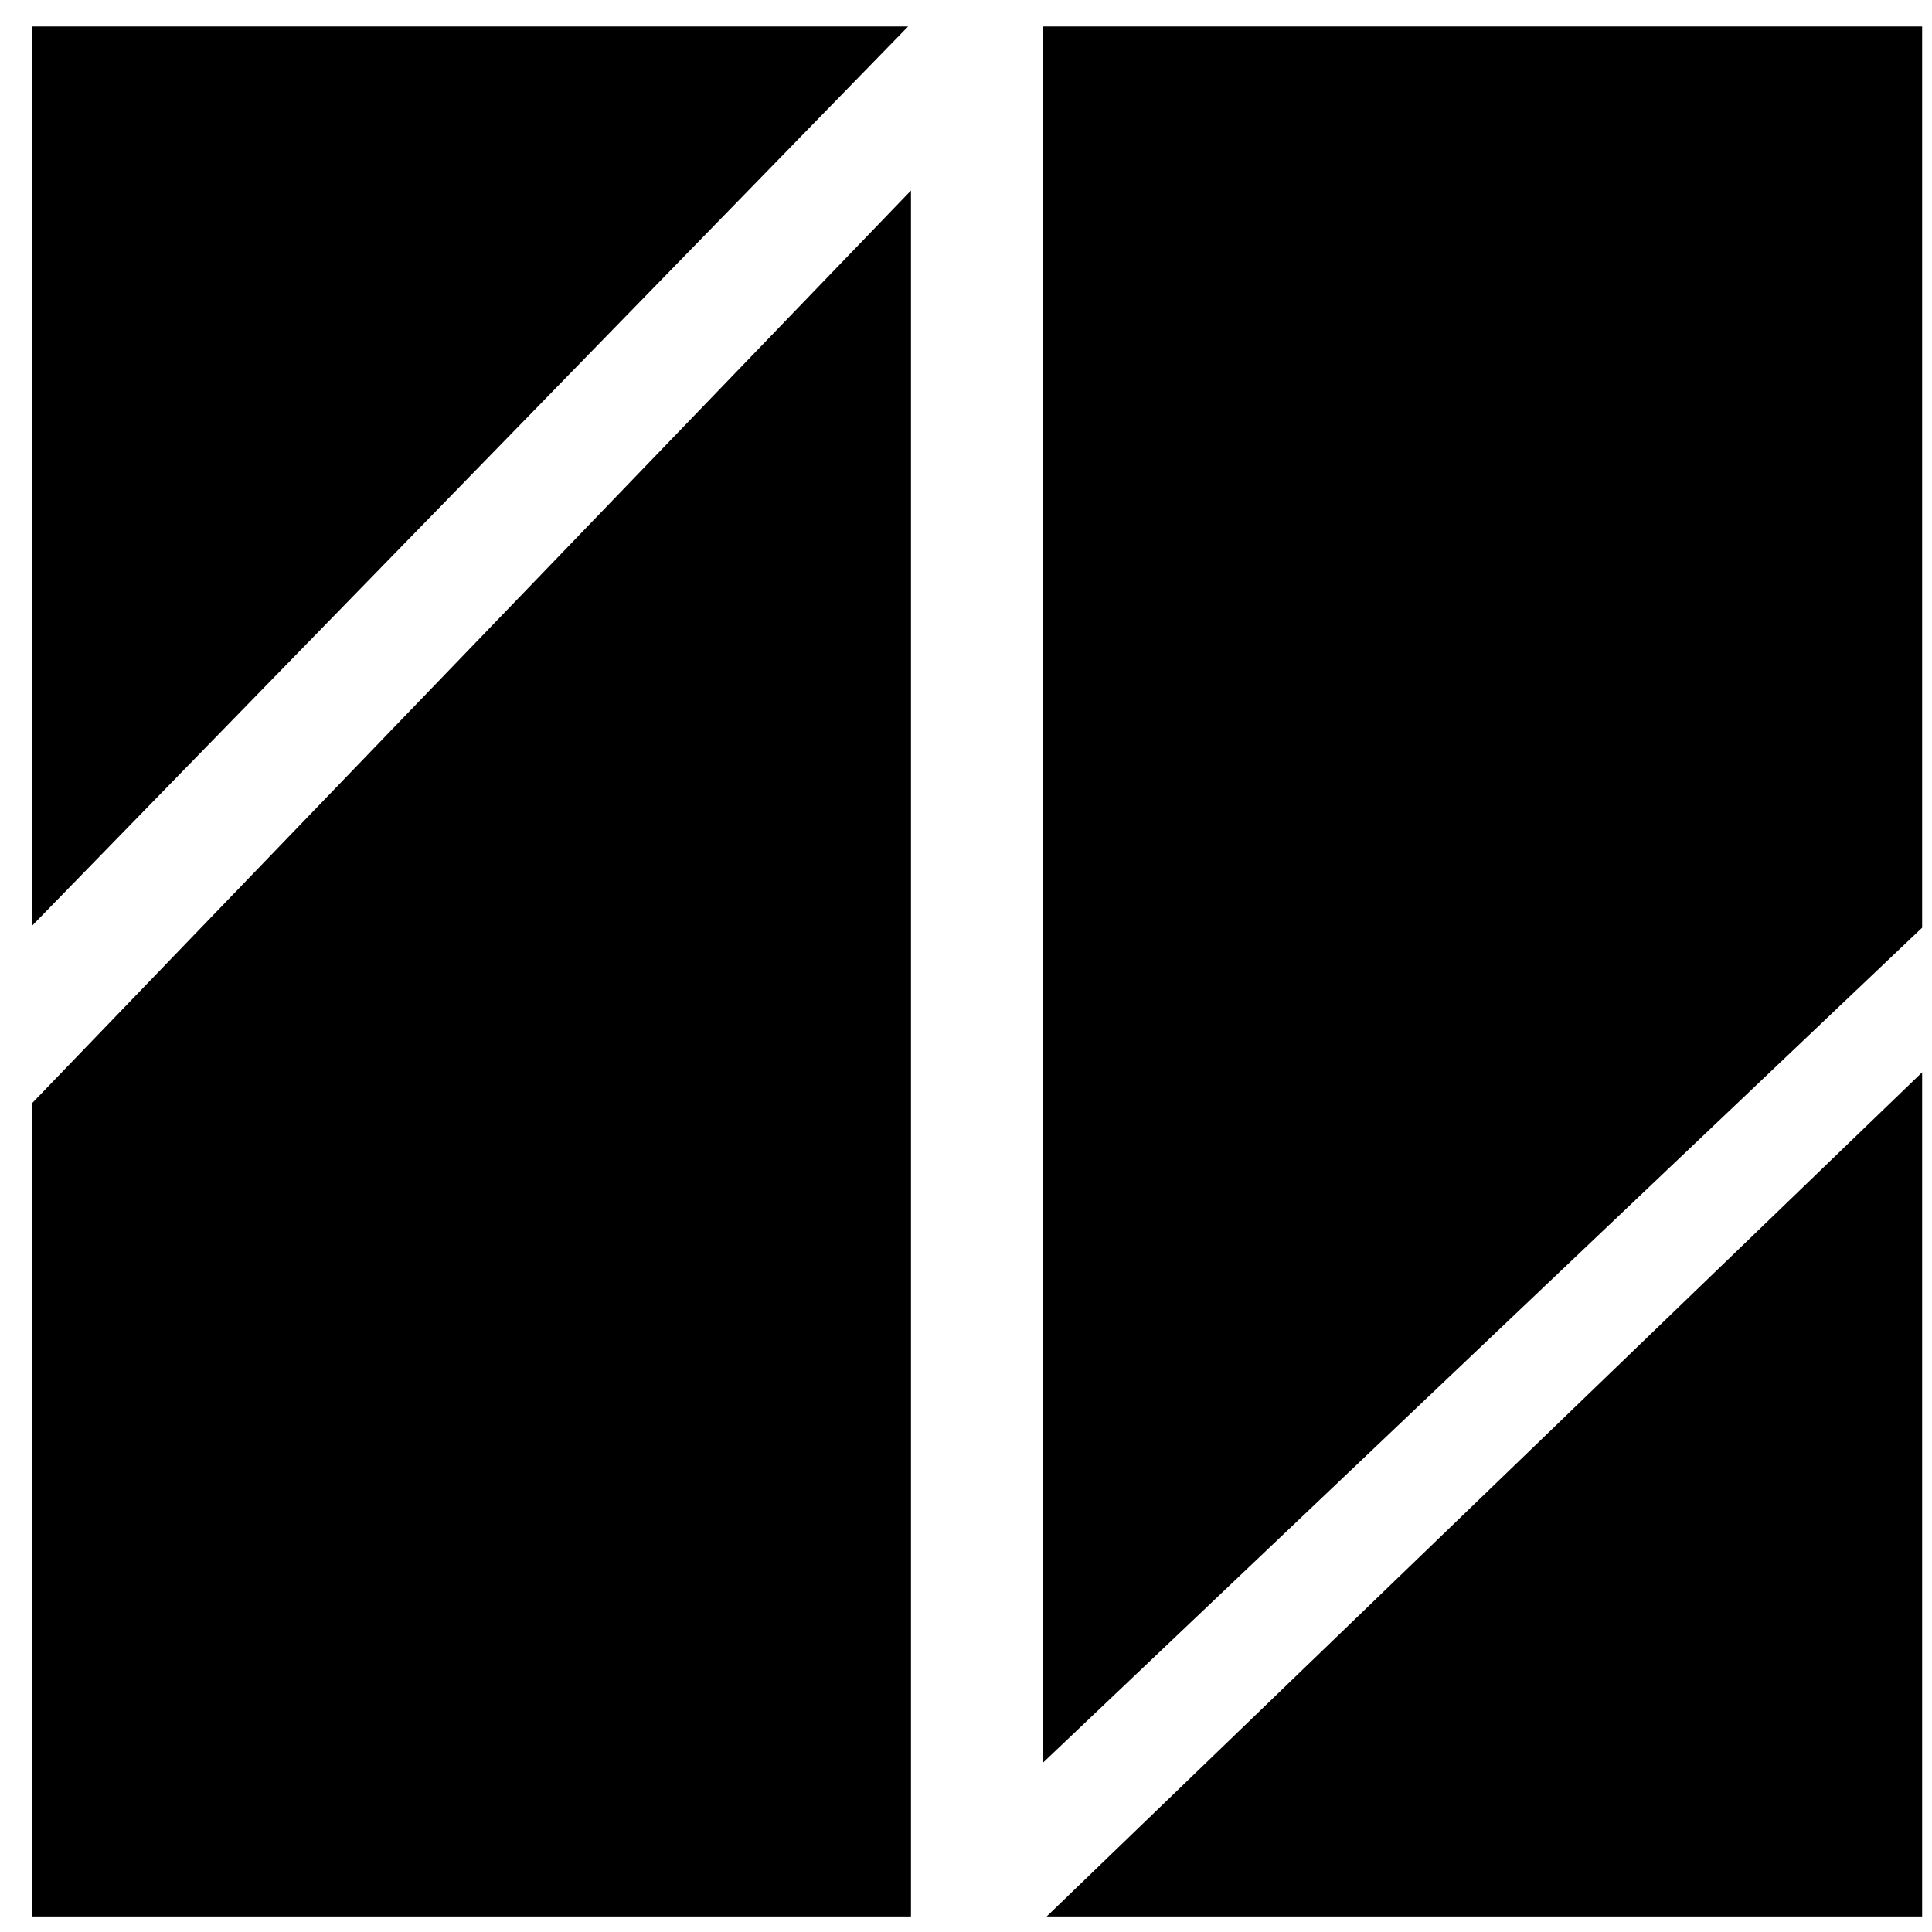
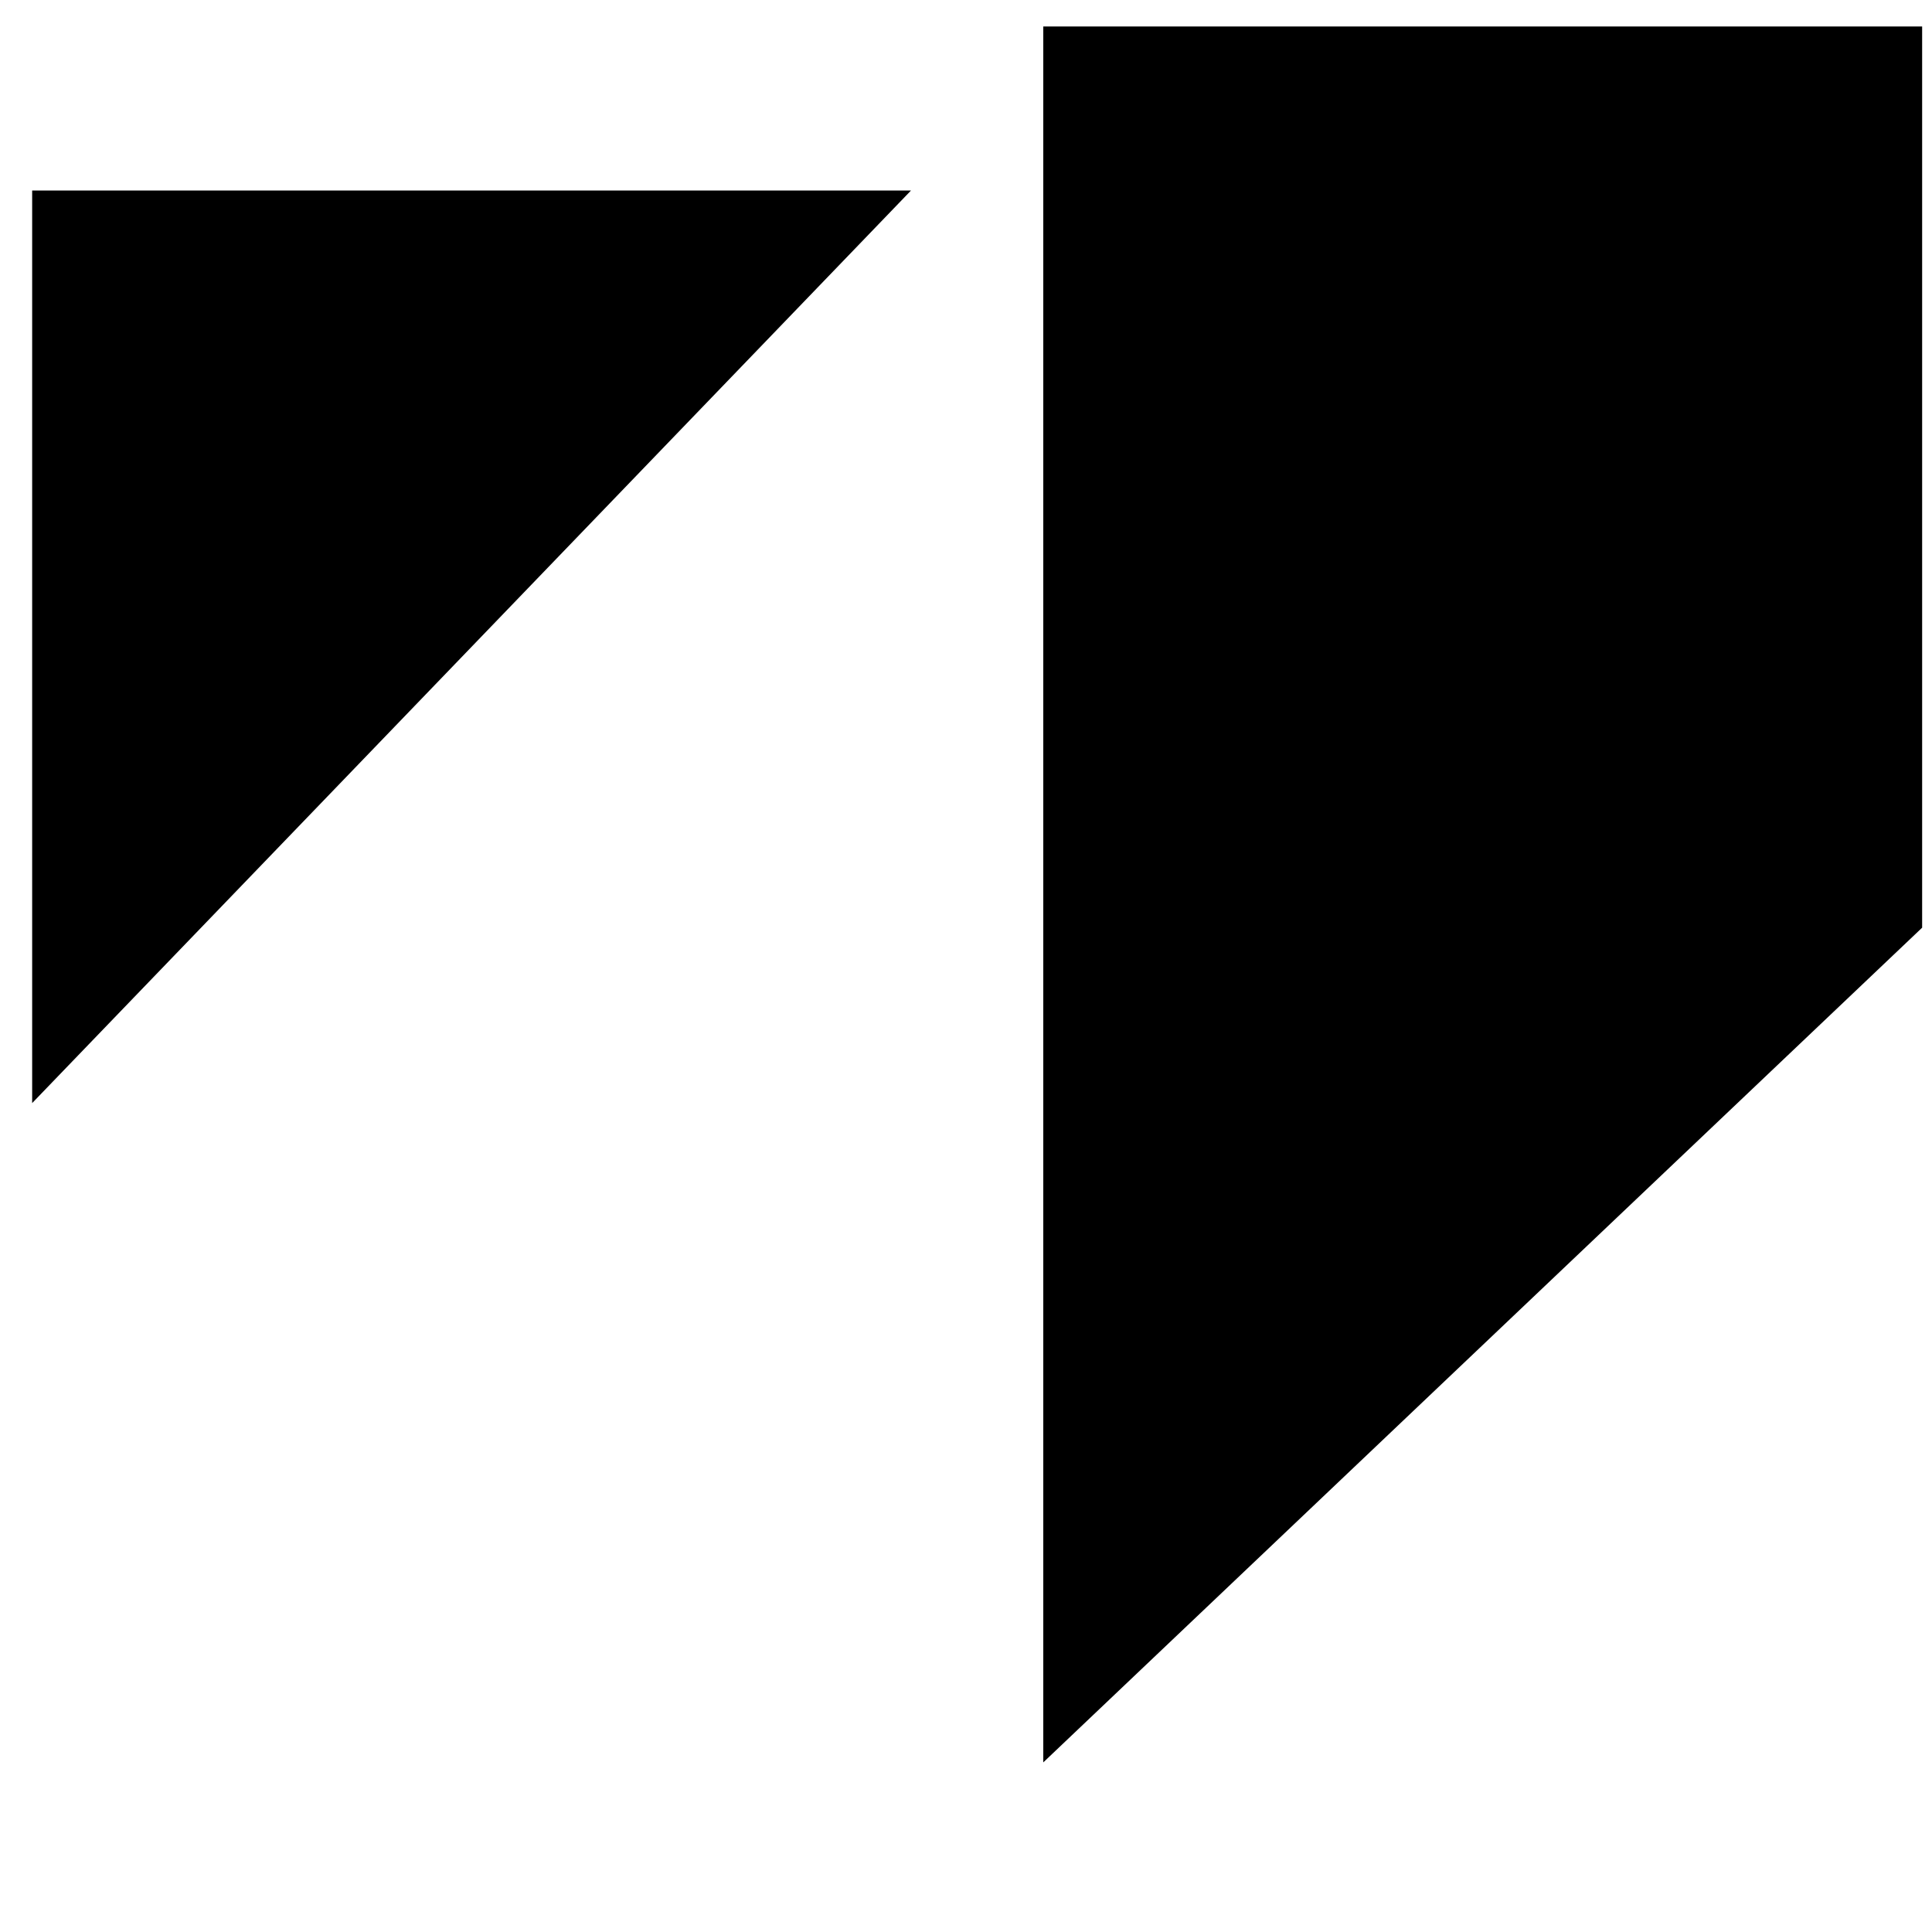
<svg xmlns="http://www.w3.org/2000/svg" width="48" height="48" viewBox="0 0 48 48" fill="none">
-   <path d="M0.799 0.658V22.997C8.053 15.55 15.308 8.104 22.562 0.658H0.799Z" fill="black" />
  <path d="M25.92 0.658V43.786L47.755 23.048V0.658H25.915C25.917 0.658 25.918 0.658 25.92 0.658Z" fill="black" />
-   <path d="M22.633 4.734C15.355 12.291 8.077 19.848 0.799 27.406V47.614H22.633V4.734Z" fill="black" />
-   <path d="M26.005 47.613H47.755V26.641C40.505 33.632 33.256 40.622 26.005 47.613Z" fill="black" />
+   <path d="M22.633 4.734C15.355 12.291 8.077 19.848 0.799 27.406V47.614V4.734Z" fill="black" />
</svg>